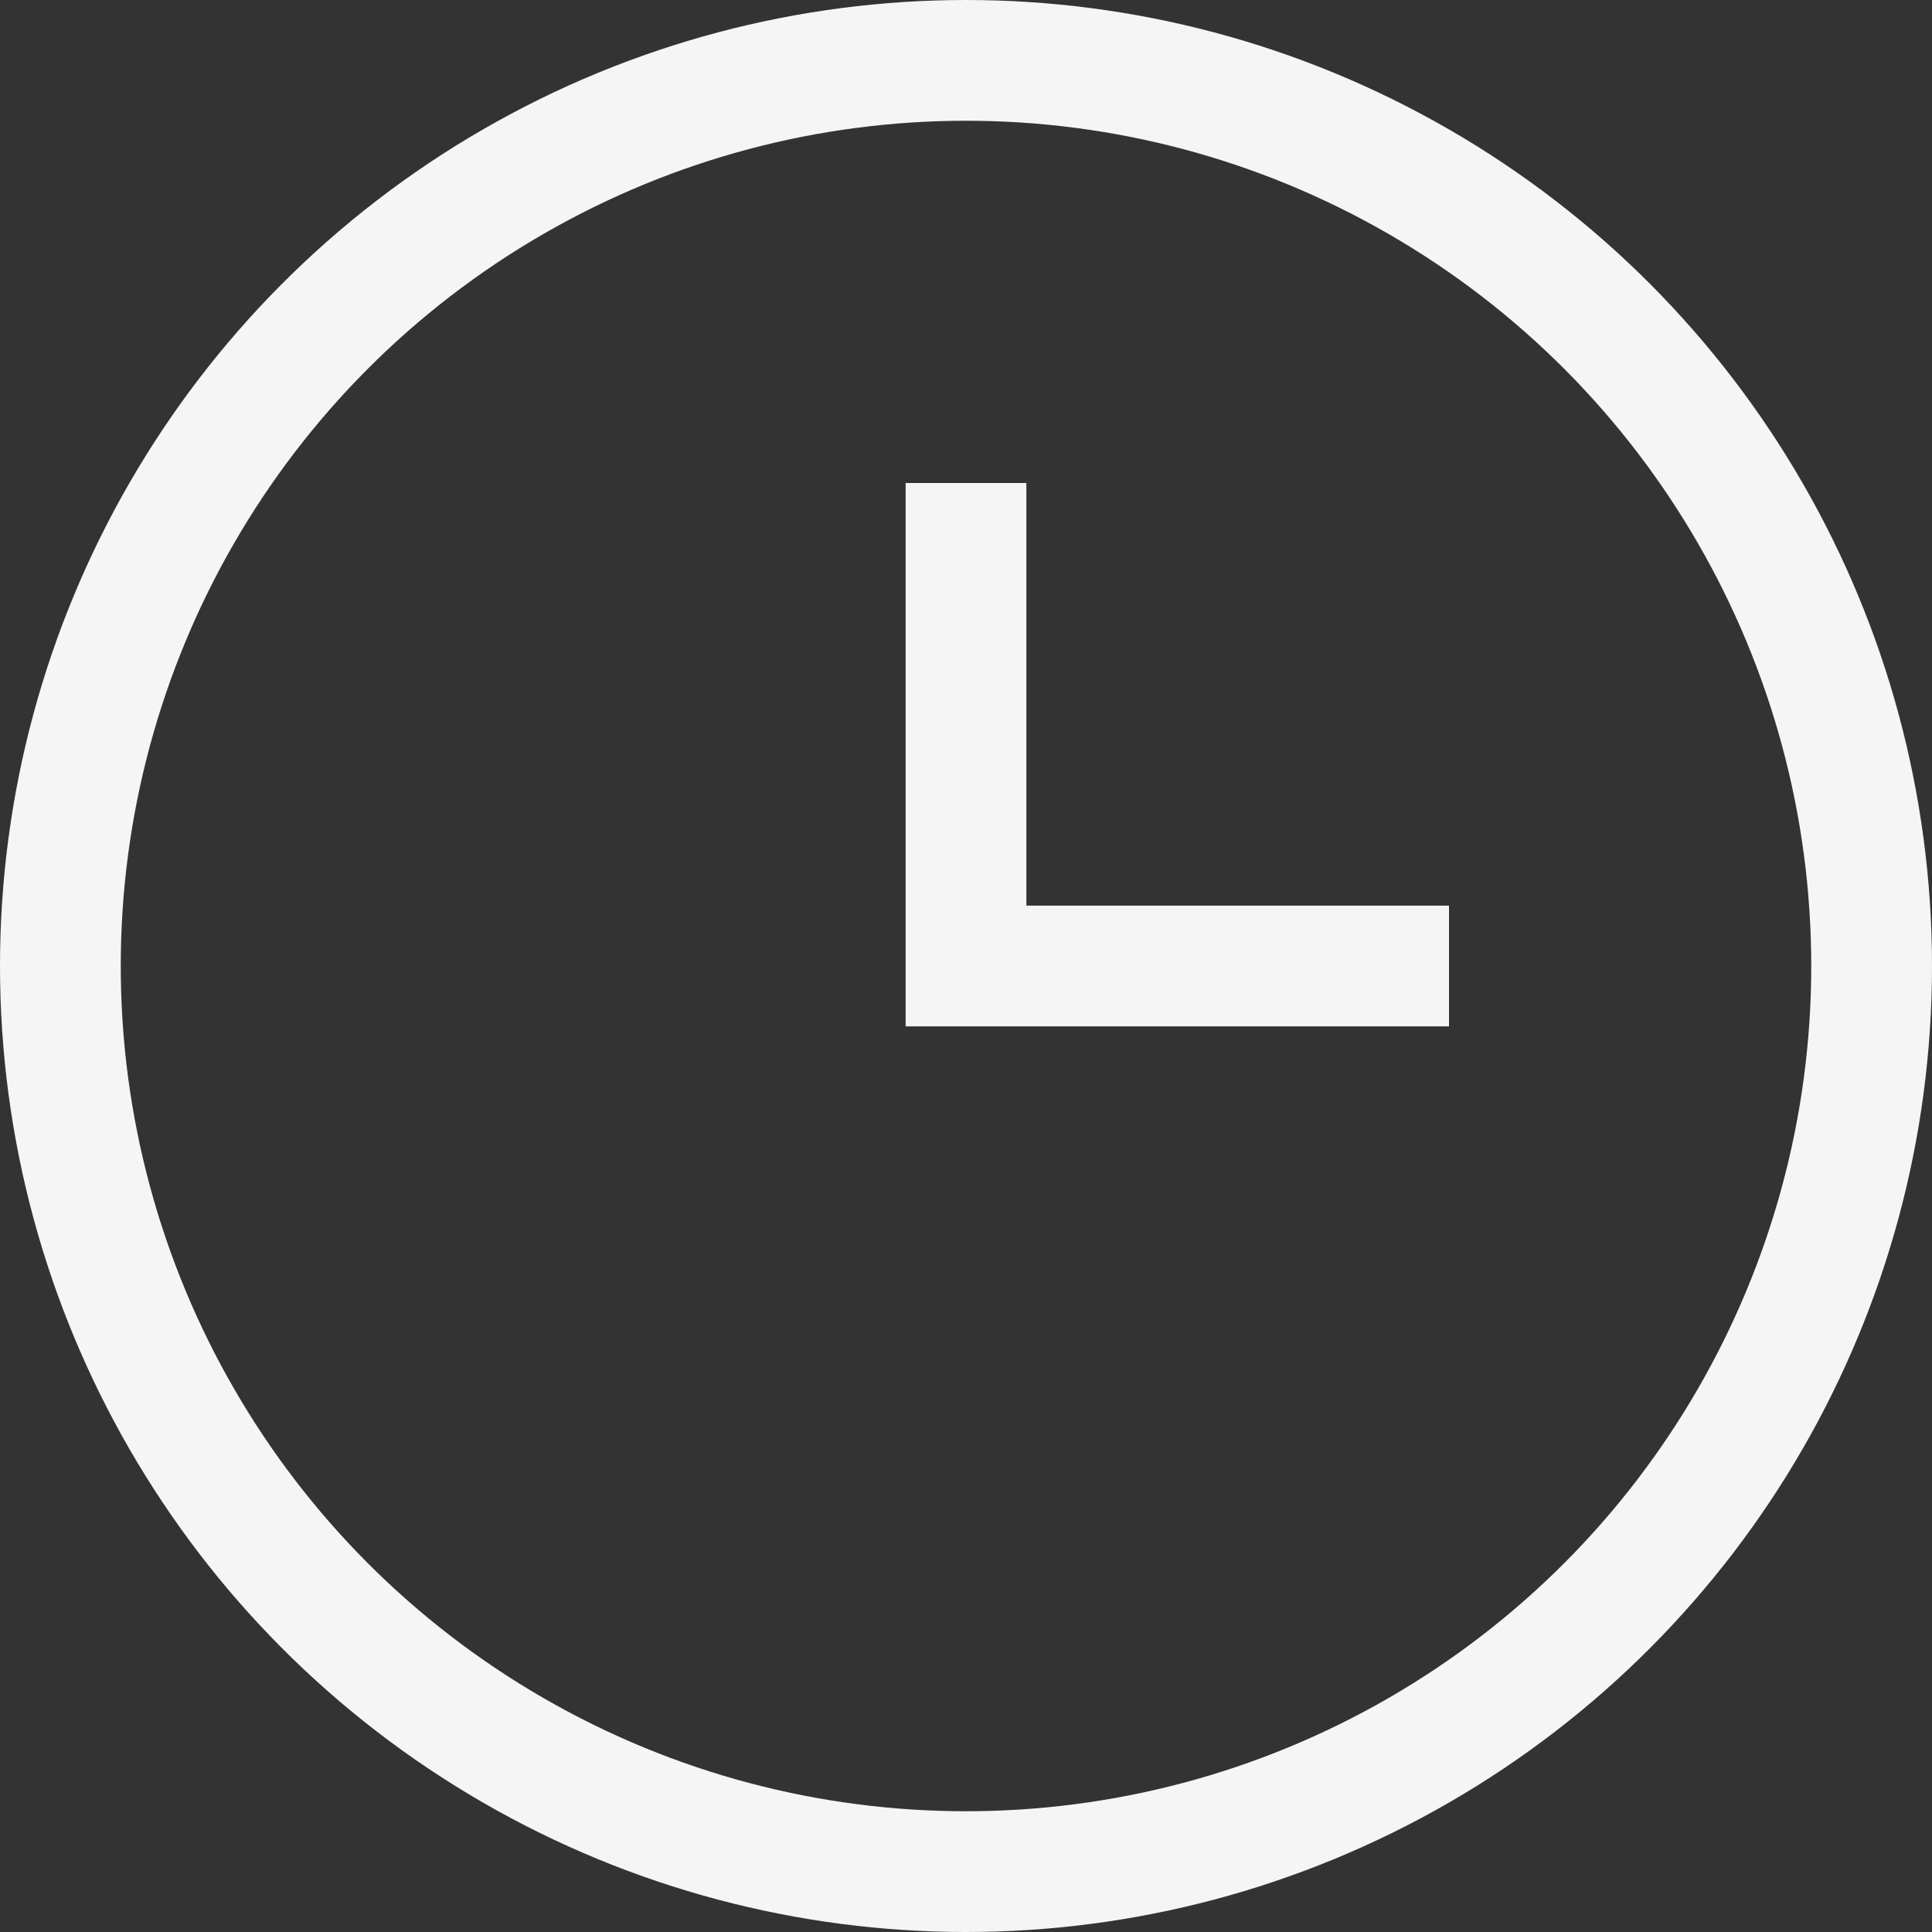
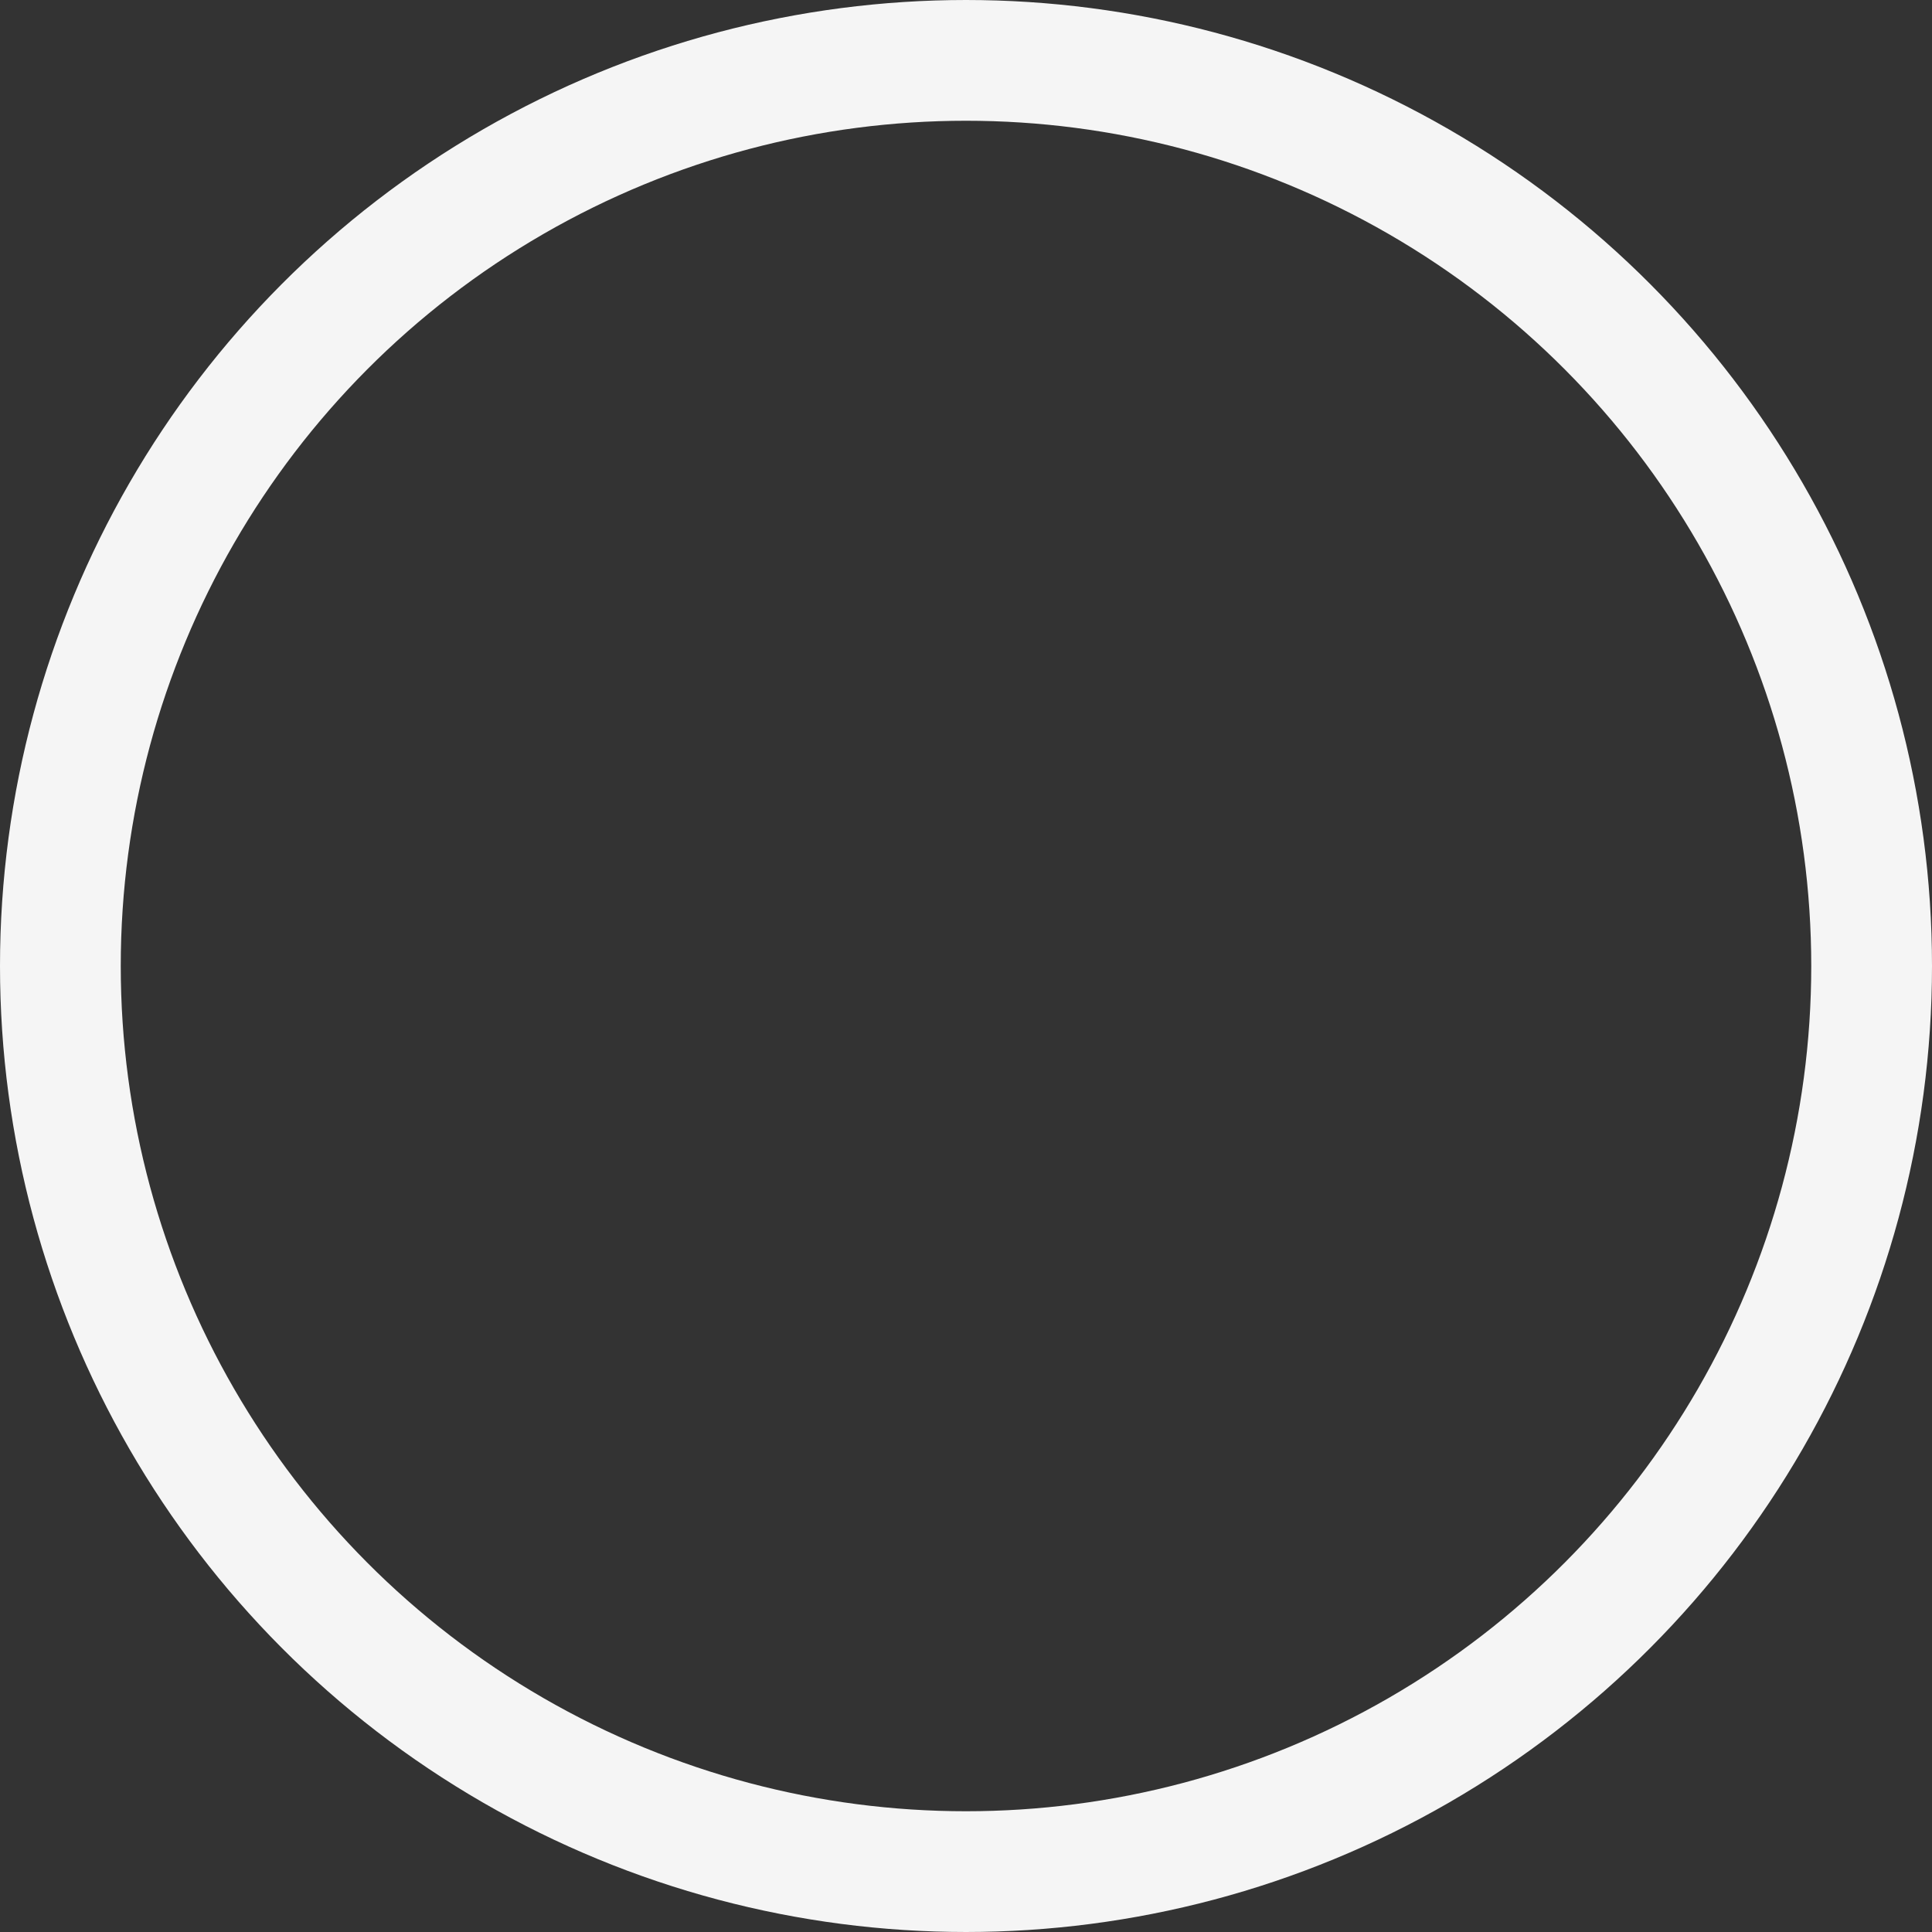
<svg xmlns="http://www.w3.org/2000/svg" class="nc-icon outline" x="0px" y="0px" width="32px" height="32px" viewBox="0 0 32 32">
  <rect x="0" y="0" width="32" height="32" fill="#333333" stroke="none" />
  <g transform="translate(0, 0)">
    <circle fill="none" stroke="#f5f5f5" stroke-width="2" stroke-linecap="square" stroke-miterlimit="10" cx="16" cy="16" r="15" stroke-linejoin="miter" />
-     <polyline data-color="color-2" fill="none" stroke="#f5f5f5" stroke-width="2" stroke-linecap="square" stroke-miterlimit="10" points="  16,9 16,16 23,16 " stroke-linejoin="miter" />
  </g>
</svg>